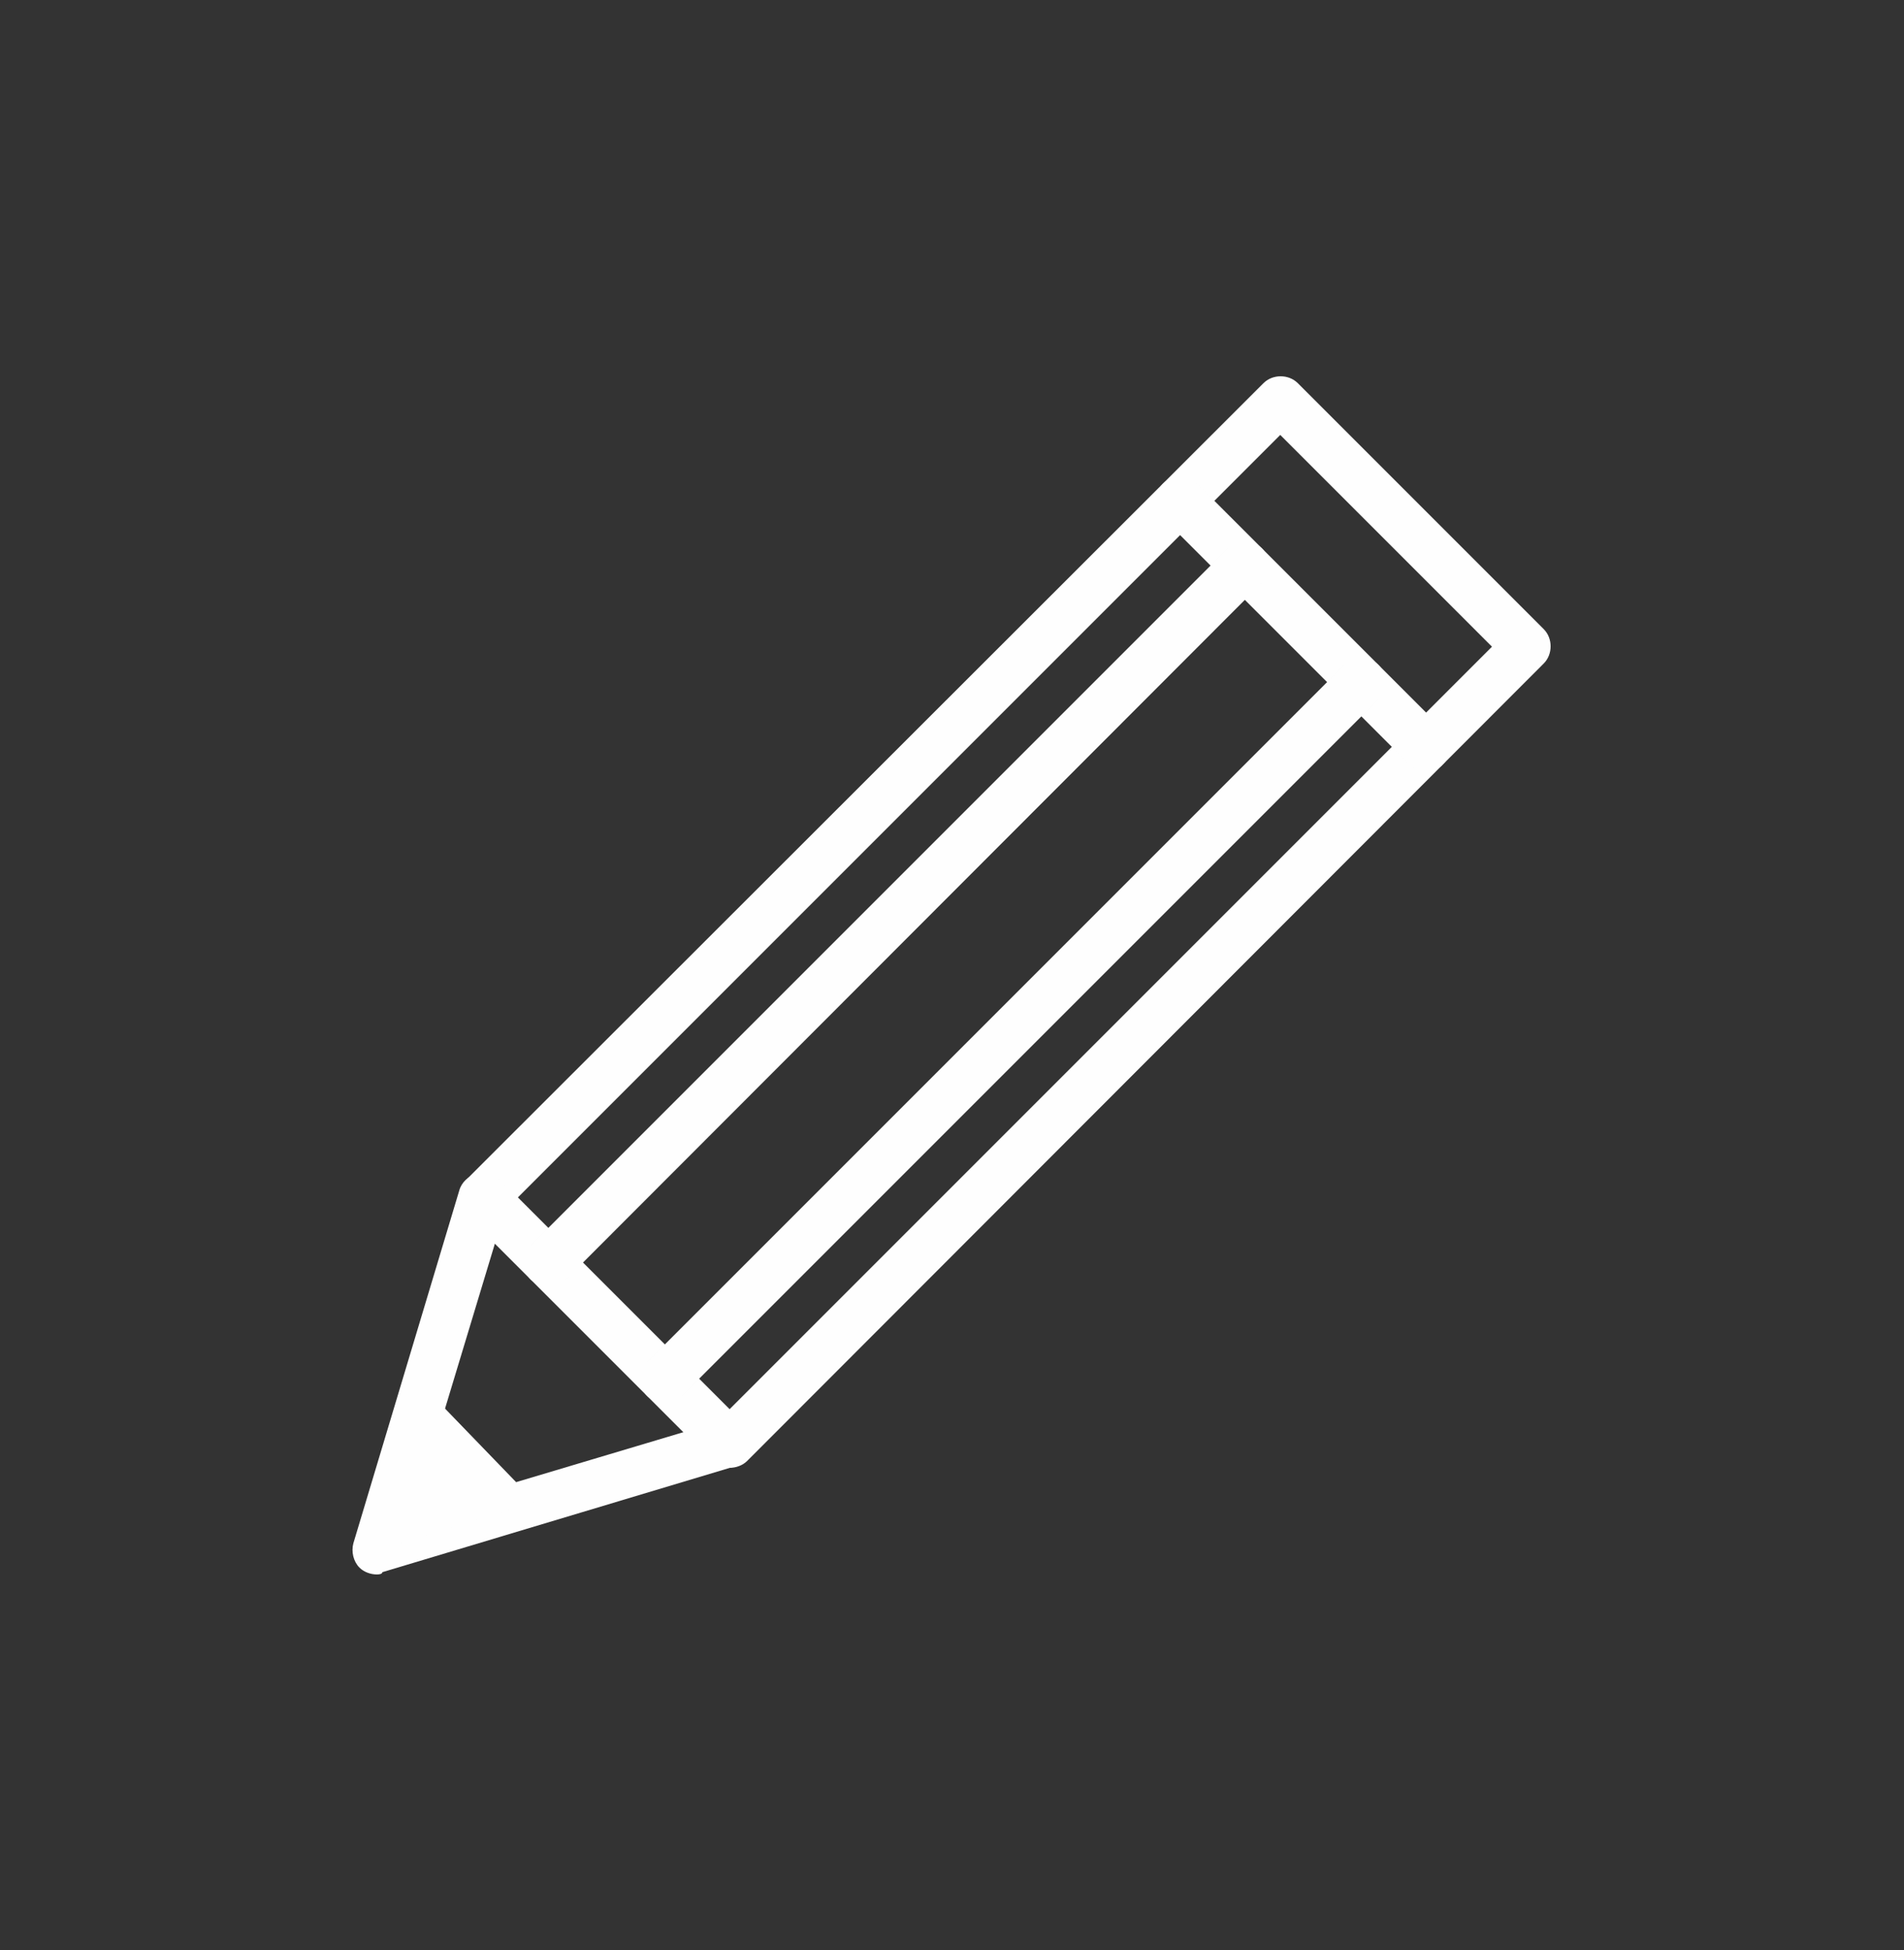
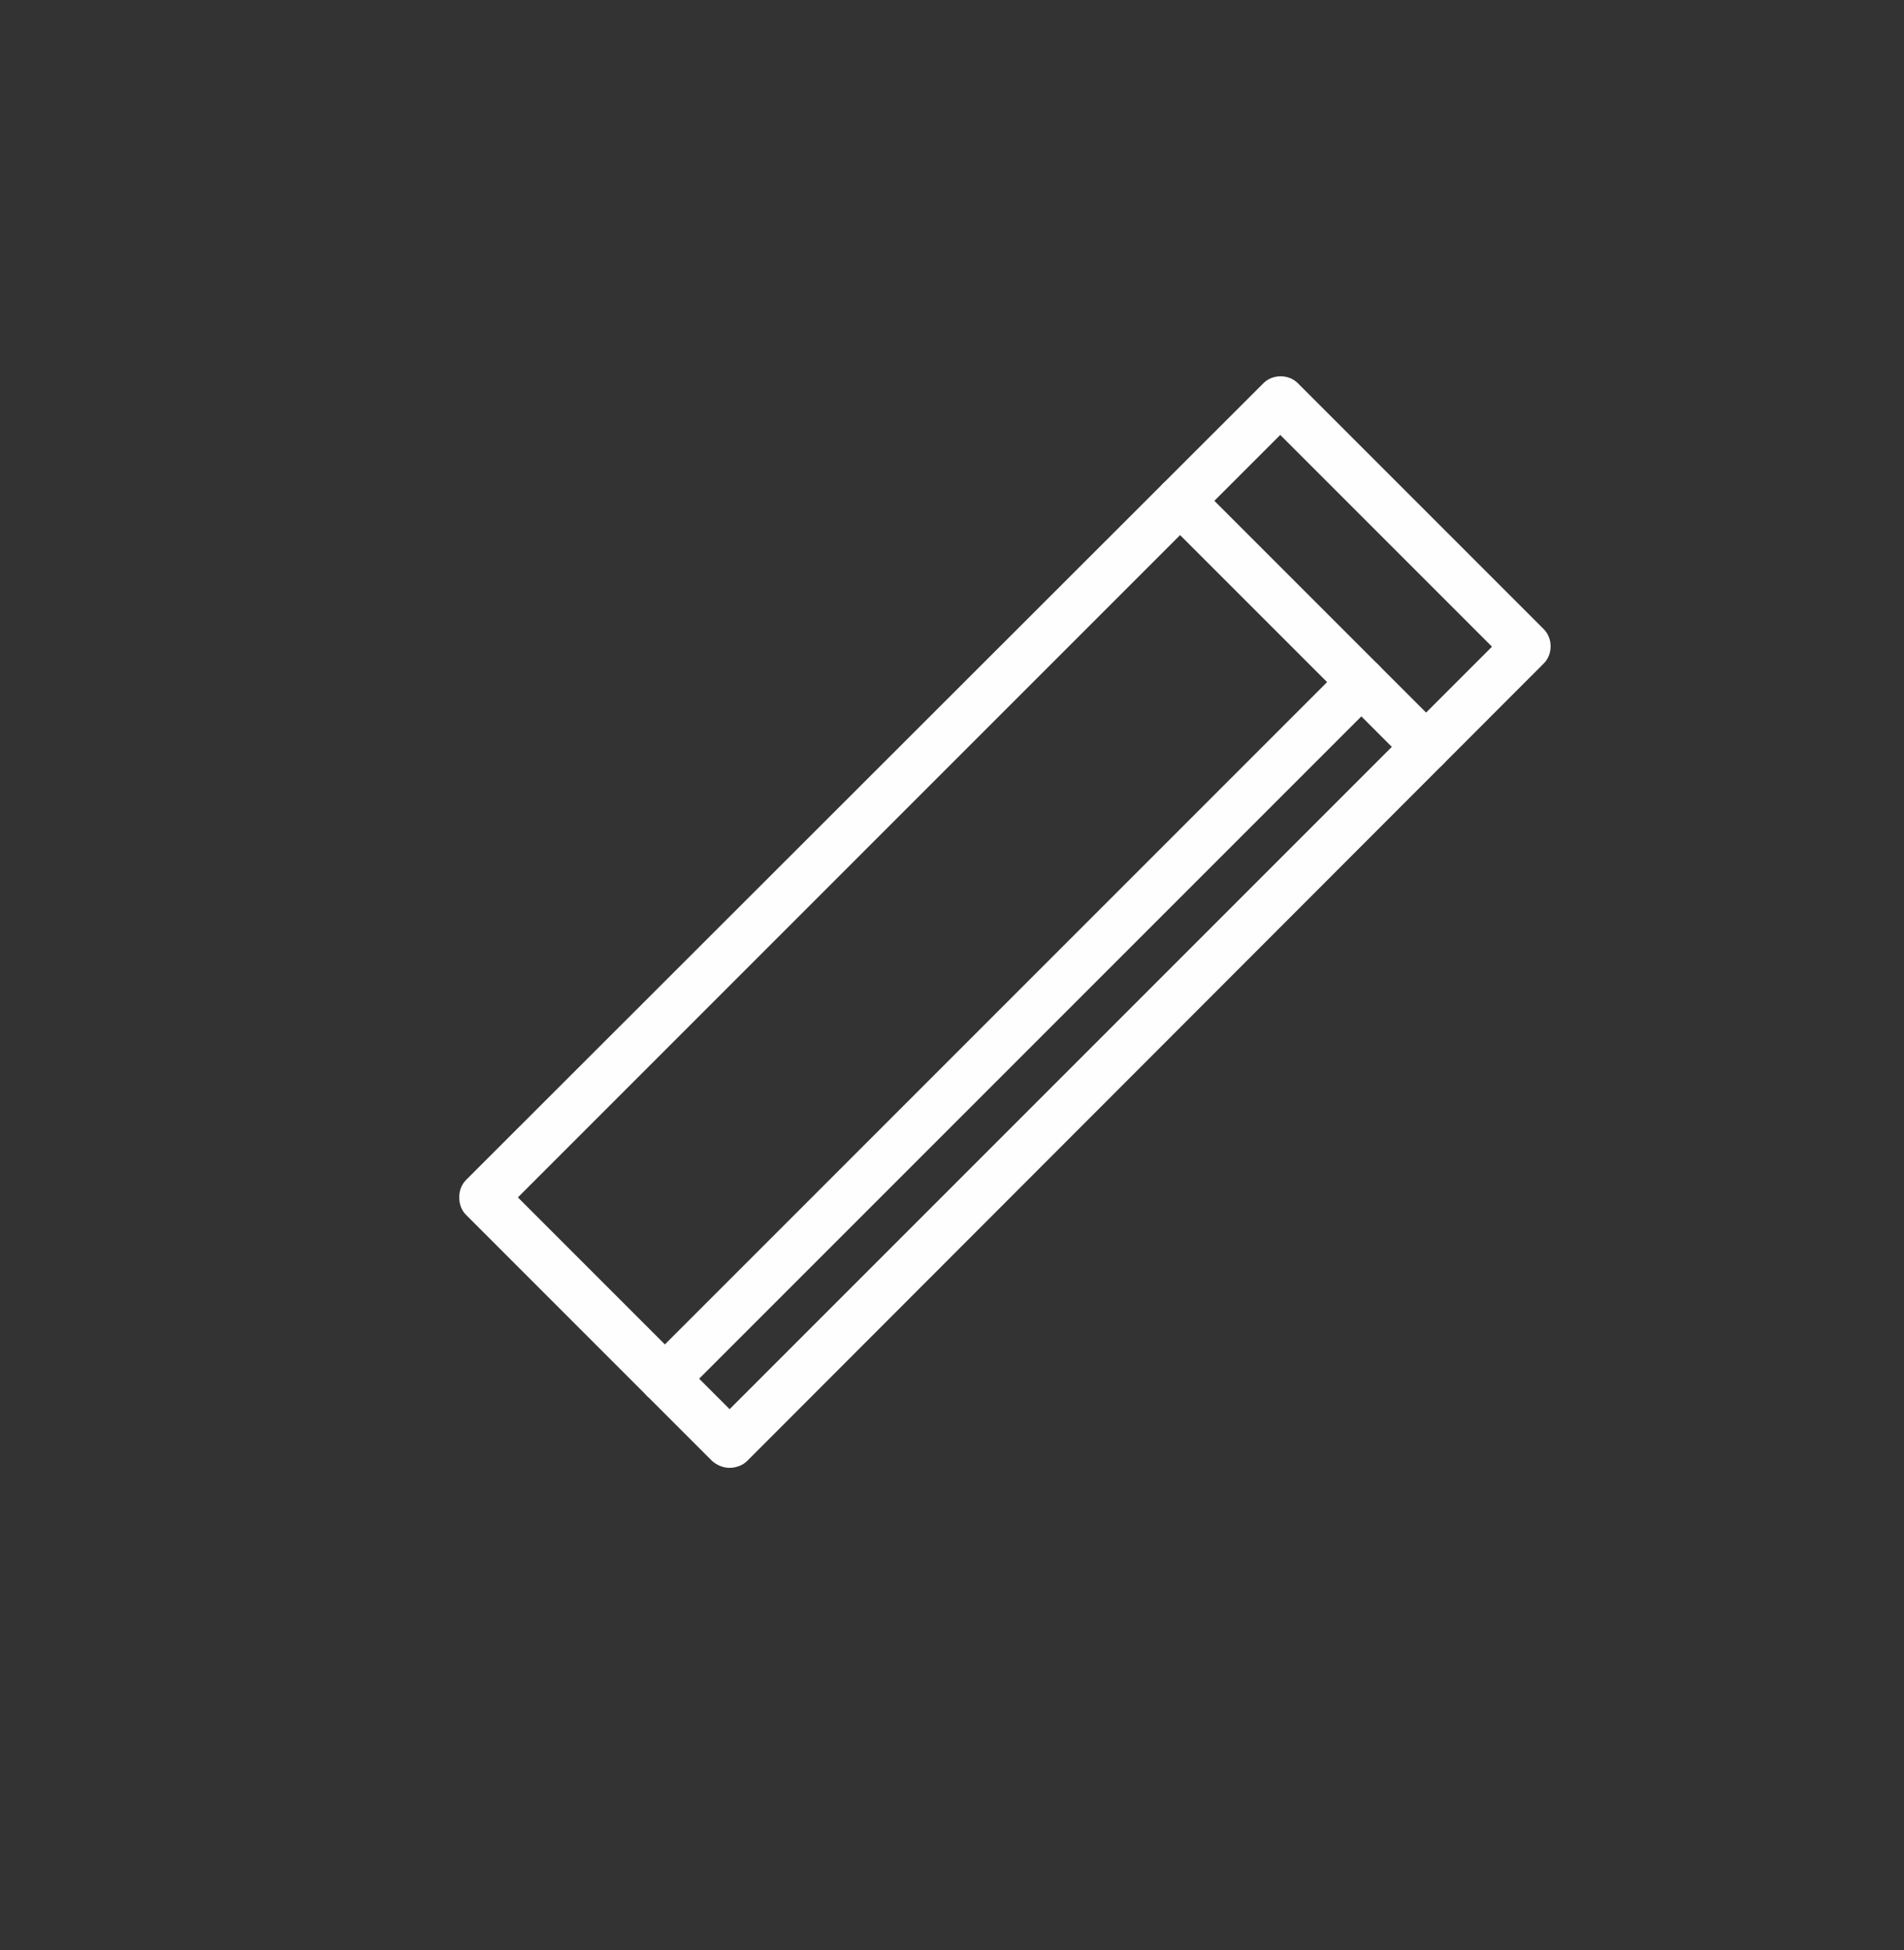
<svg xmlns="http://www.w3.org/2000/svg" version="1.1" id="Ebene_1" x="0px" y="0px" viewBox="0 0 250 256" style="enable-background:new 0 0 250 256;" xml:space="preserve">
  <rect x="0" y="0" width="250" height="256" fill="#333333" stroke="none" />
  <style type="text/css">
	.st0{fill:#03A9F4;}
	.st1{fill:#FEFEFE;}
</style>
  <g>
    <path class="st1" d="M95.8,192.7c-0.8,0-1.6-0.3-2.3-0.9l-32.3-32.3c-0.6-0.6-0.9-1.4-0.9-2.3s0.3-1.7,0.9-2.3L165.9,50.3   c1.2-1.2,3.3-1.2,4.5,0l32.3,32.3c1.2,1.2,1.2,3.3,0,4.5L98.1,191.8C97.5,192.4,96.6,192.7,95.8,192.7z M68,157.2L95.8,185   L195.9,84.9l-27.8-27.8L68,157.2z" />
  </g>
  <g>
-     <path class="st1" d="M49.5,206.7c-0.8,0-1.7-0.3-2.3-0.9c-0.8-0.8-1.1-2.1-0.8-3.2l13.9-46.3c0.3-1.1,1.2-1.9,2.3-2.2   c1.1-0.3,2.2,0,3,0.8l32.3,32.3c0.8,0.8,1.1,2,0.8,3c-0.3,1.1-1.1,2-2.2,2.3l-46.3,13.9C50.2,206.6,49.9,206.7,49.5,206.7z    M65,163.2l-10.7,35.4L89.8,188L65,163.2z" />
-   </g>
+     </g>
  <g>
    <path class="st1" d="M187.3,101.2c-0.8,0-1.6-0.3-2.3-0.9l-32.3-32.3c-1.2-1.2-1.2-3.3,0-4.5c1.2-1.2,3.3-1.2,4.5,0l32.3,32.3   c1.2,1.2,1.2,3.3,0,4.5C189,100.9,188.2,101.2,187.3,101.2z" />
  </g>
  <g>
-     <polygon class="st1" points="49.5,203.5 55.9,182.3 70.3,197.2  " />
-   </g>
+     </g>
  <g>
-     <path class="st1" d="M72,168.9c-0.8,0-1.6-0.3-2.3-0.9c-1.2-1.2-1.2-3.3,0-4.5L161.2,72c1.2-1.2,3.3-1.2,4.5,0   c1.2,1.2,1.2,3.3,0,4.5L74.3,168C73.7,168.6,72.8,168.9,72,168.9z" />
-   </g>
+     </g>
  <g>
    <path class="st1" d="M87.3,184.2c-0.8,0-1.6-0.3-2.3-0.9c-1.2-1.2-1.2-3.3,0-4.5l91.5-91.5c1.2-1.2,3.3-1.2,4.5,0   c1.2,1.2,1.2,3.3,0,4.5l-91.5,91.5C88.9,183.9,88.1,184.2,87.3,184.2z" />
  </g>
</svg>